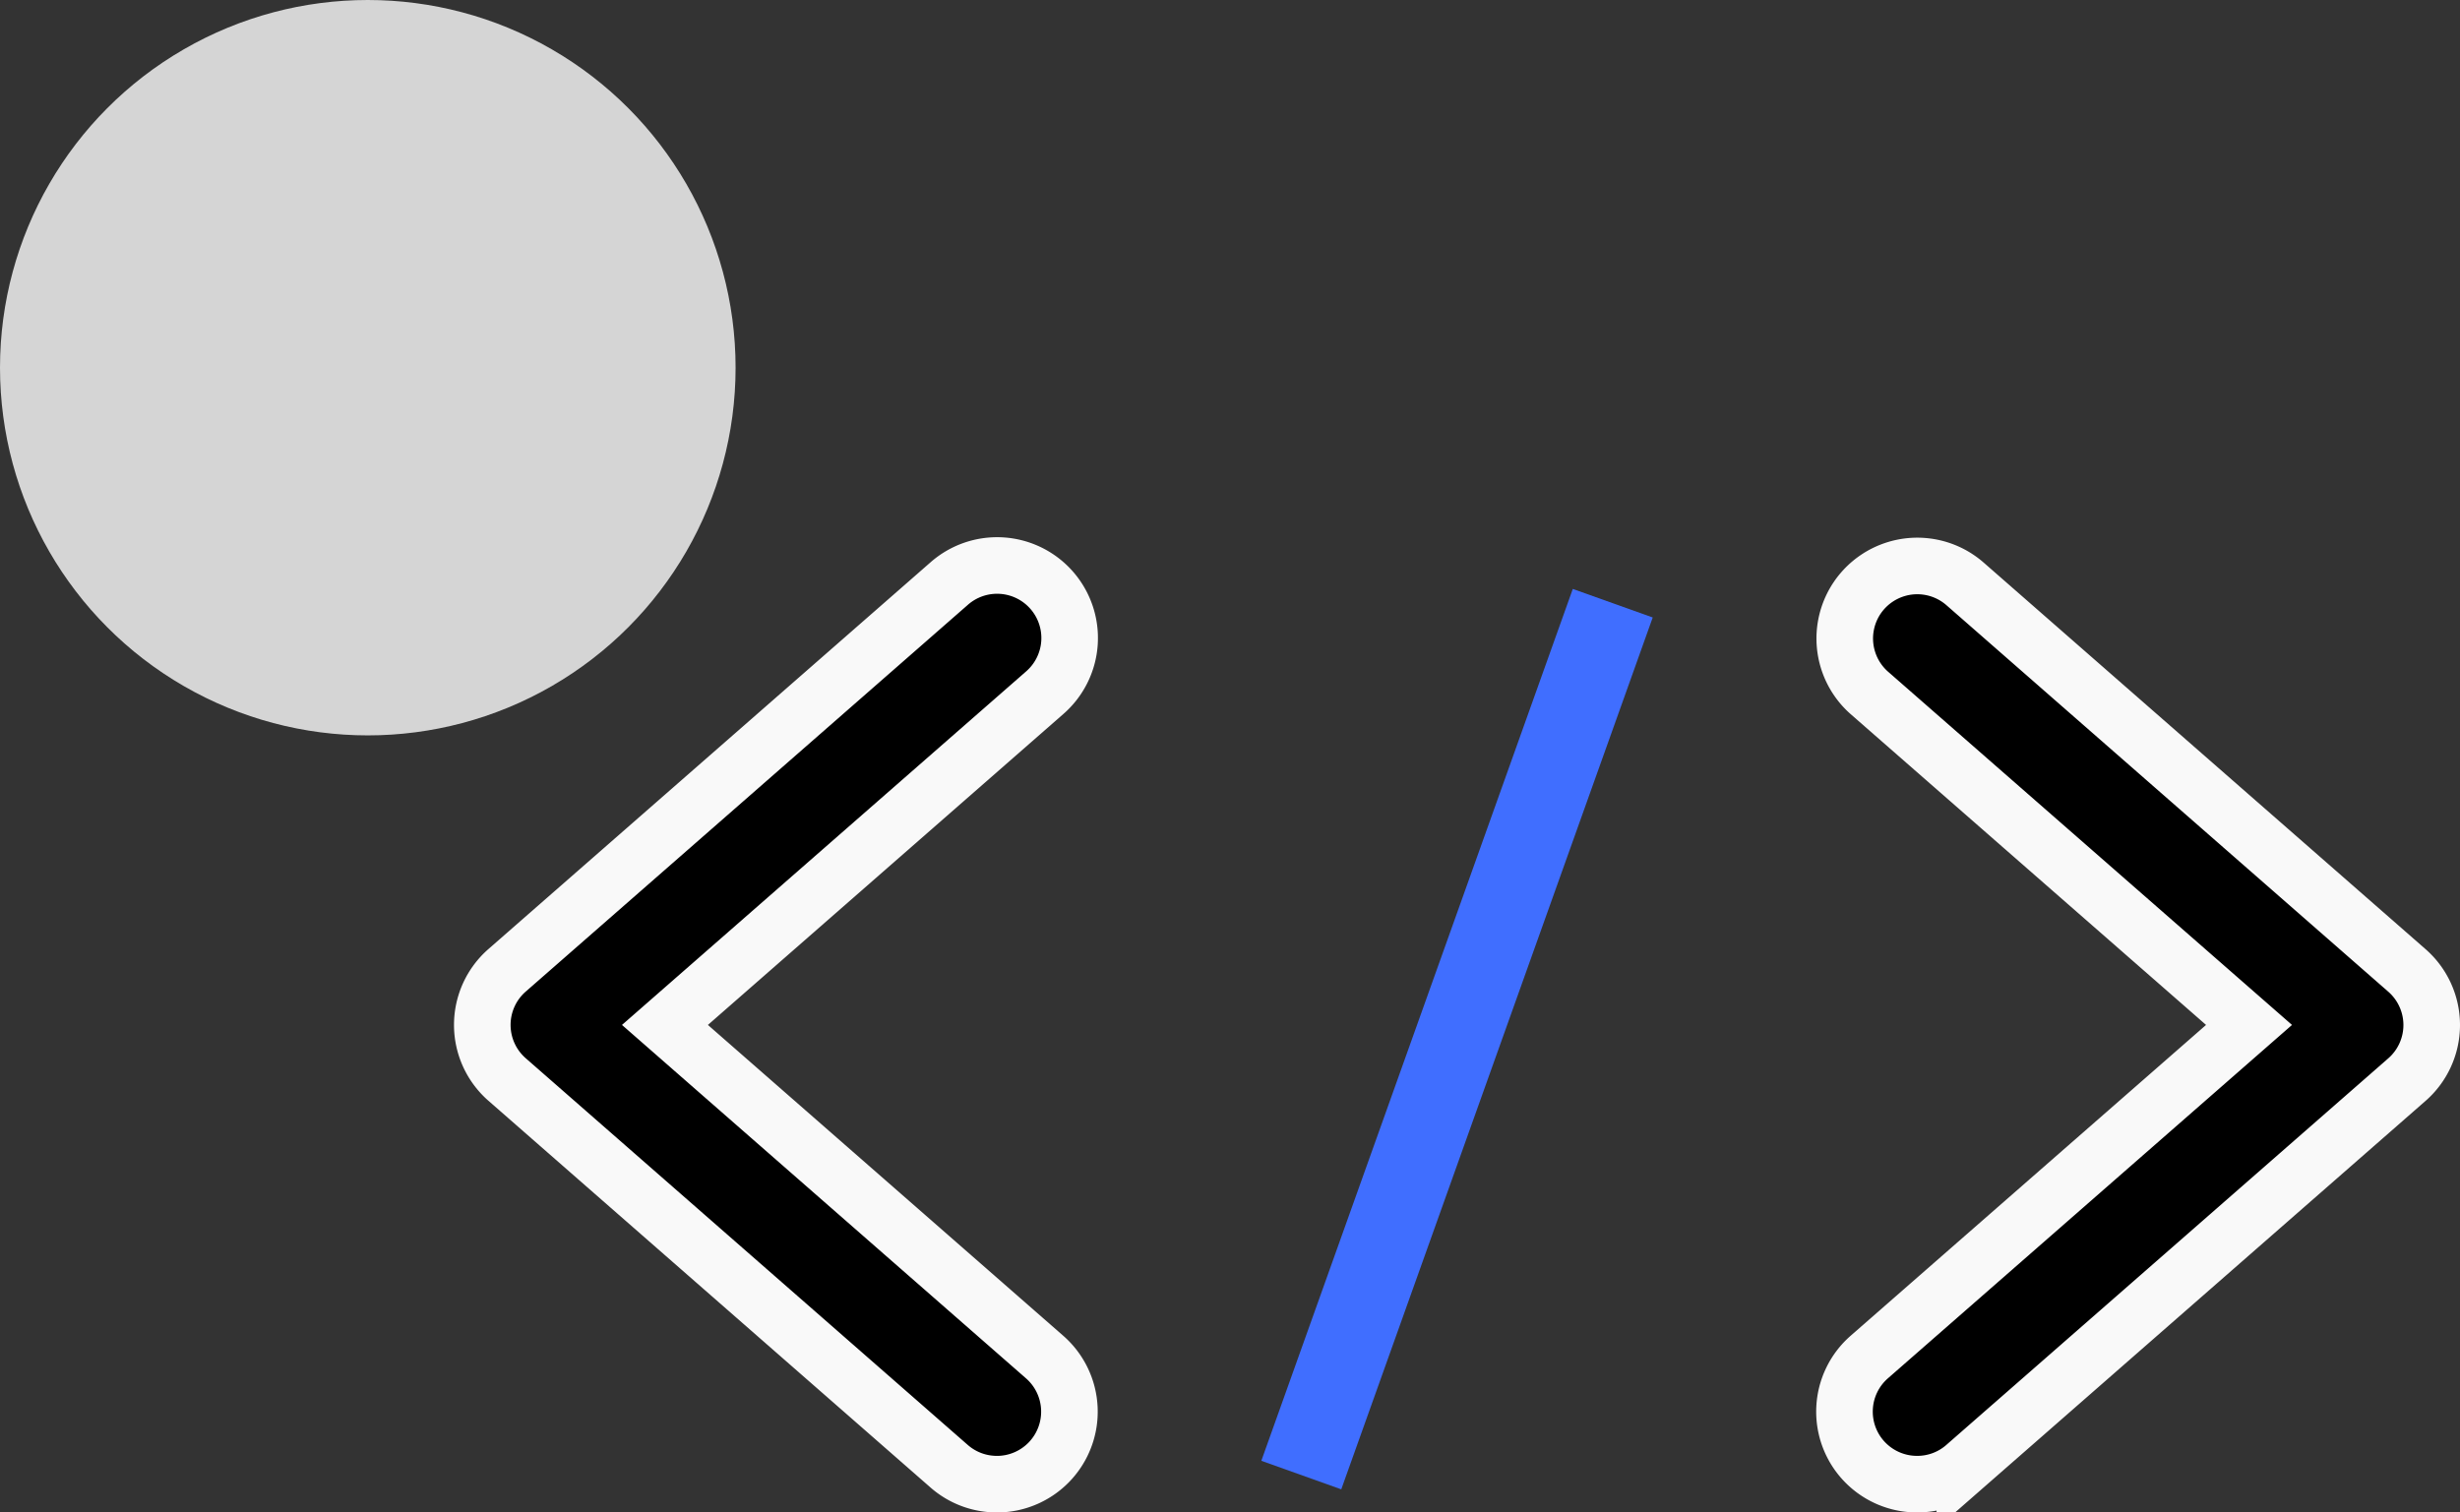
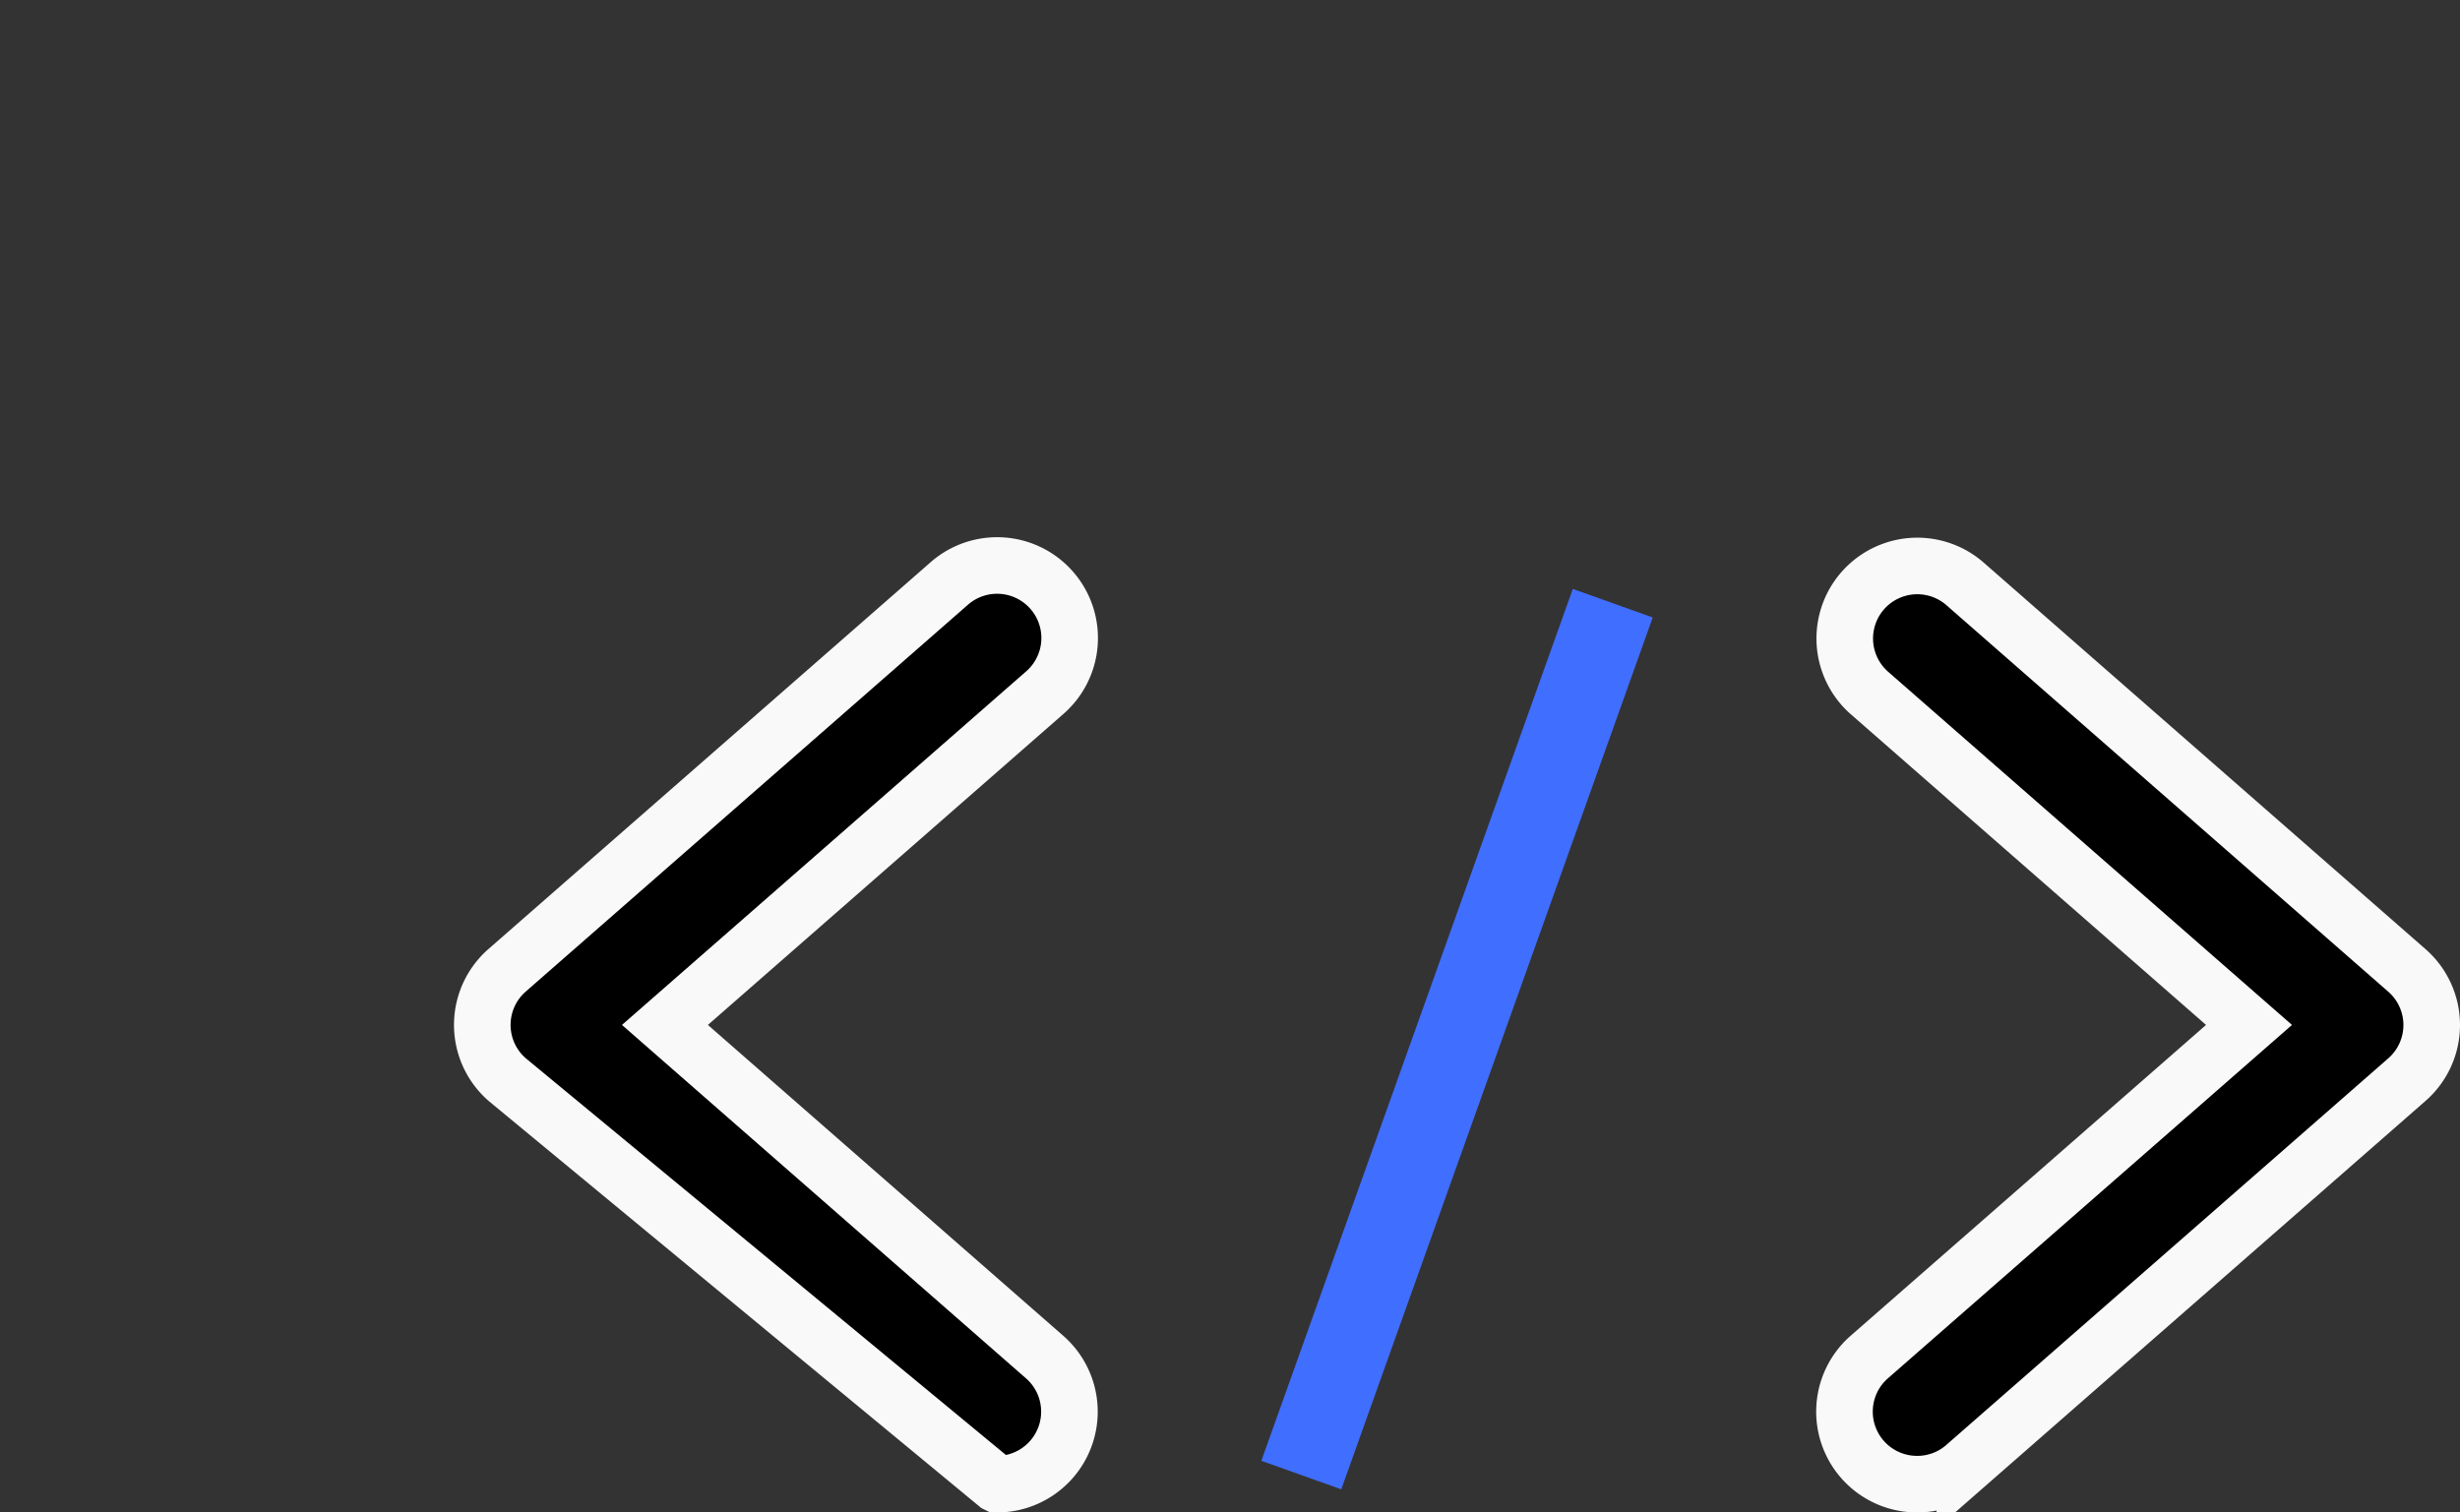
<svg xmlns="http://www.w3.org/2000/svg" width="86.951" height="53.474" viewBox="0 0 86.951 53.474">
  <rect x="0" y="0" width="86.951" height="53.474" fill="#333333" stroke="none" />
  <g id="그룹_7620" data-name="그룹 7620" transform="translate(-1486 -9350)">
-     <circle id="타원_358" data-name="타원 358" cx="13" cy="13" r="13" transform="translate(1486 9350)" fill="#d5d5d5" />
    <g id="그룹_7610" data-name="그룹 7610" transform="translate(0 -3.761)">
      <g id="code-svgrepo-com_1_" data-name="code-svgrepo-com (1)" transform="translate(1503.047 9373.761)">
-         <path id="패스_3562" data-name="패스 3562" d="M29.2,155.476a2.553,2.553,0,0,1-1.687-.635L11.888,141.168a2.564,2.564,0,0,1,0-3.858l15.626-13.673a2.564,2.564,0,1,1,3.377,3.859L17.469,139.24,30.89,150.983a2.564,2.564,0,0,1-1.688,4.494Z" transform="translate(-11.013 -123.003)" stroke="#f9f9f9" stroke-width="2" />
+         <path id="패스_3562" data-name="패스 3562" d="M29.2,155.476L11.888,141.168a2.564,2.564,0,0,1,0-3.858l15.626-13.673a2.564,2.564,0,1,1,3.377,3.859L17.469,139.24,30.89,150.983a2.564,2.564,0,0,1-1.688,4.494Z" transform="translate(-11.013 -123.003)" stroke="#f9f9f9" stroke-width="2" />
        <path id="패스_3563" data-name="패스 3563" d="M333.547,155.476a2.564,2.564,0,0,1-1.69-4.494L345.28,139.24,331.859,127.5a2.564,2.564,0,0,1,3.377-3.859l15.626,13.673a2.564,2.564,0,0,1,0,3.858l-15.626,13.673A2.55,2.55,0,0,1,333.547,155.476Z" transform="translate(-282.833 -123.003)" stroke="#f9f9f9" stroke-width="2" />
      </g>
      <line id="선_541" data-name="선 541" x1="10" y2="28" transform="translate(1532.5 9376.5)" fill="none" stroke="#406eff" stroke-linecap="square" stroke-width="3" />
    </g>
  </g>
</svg>